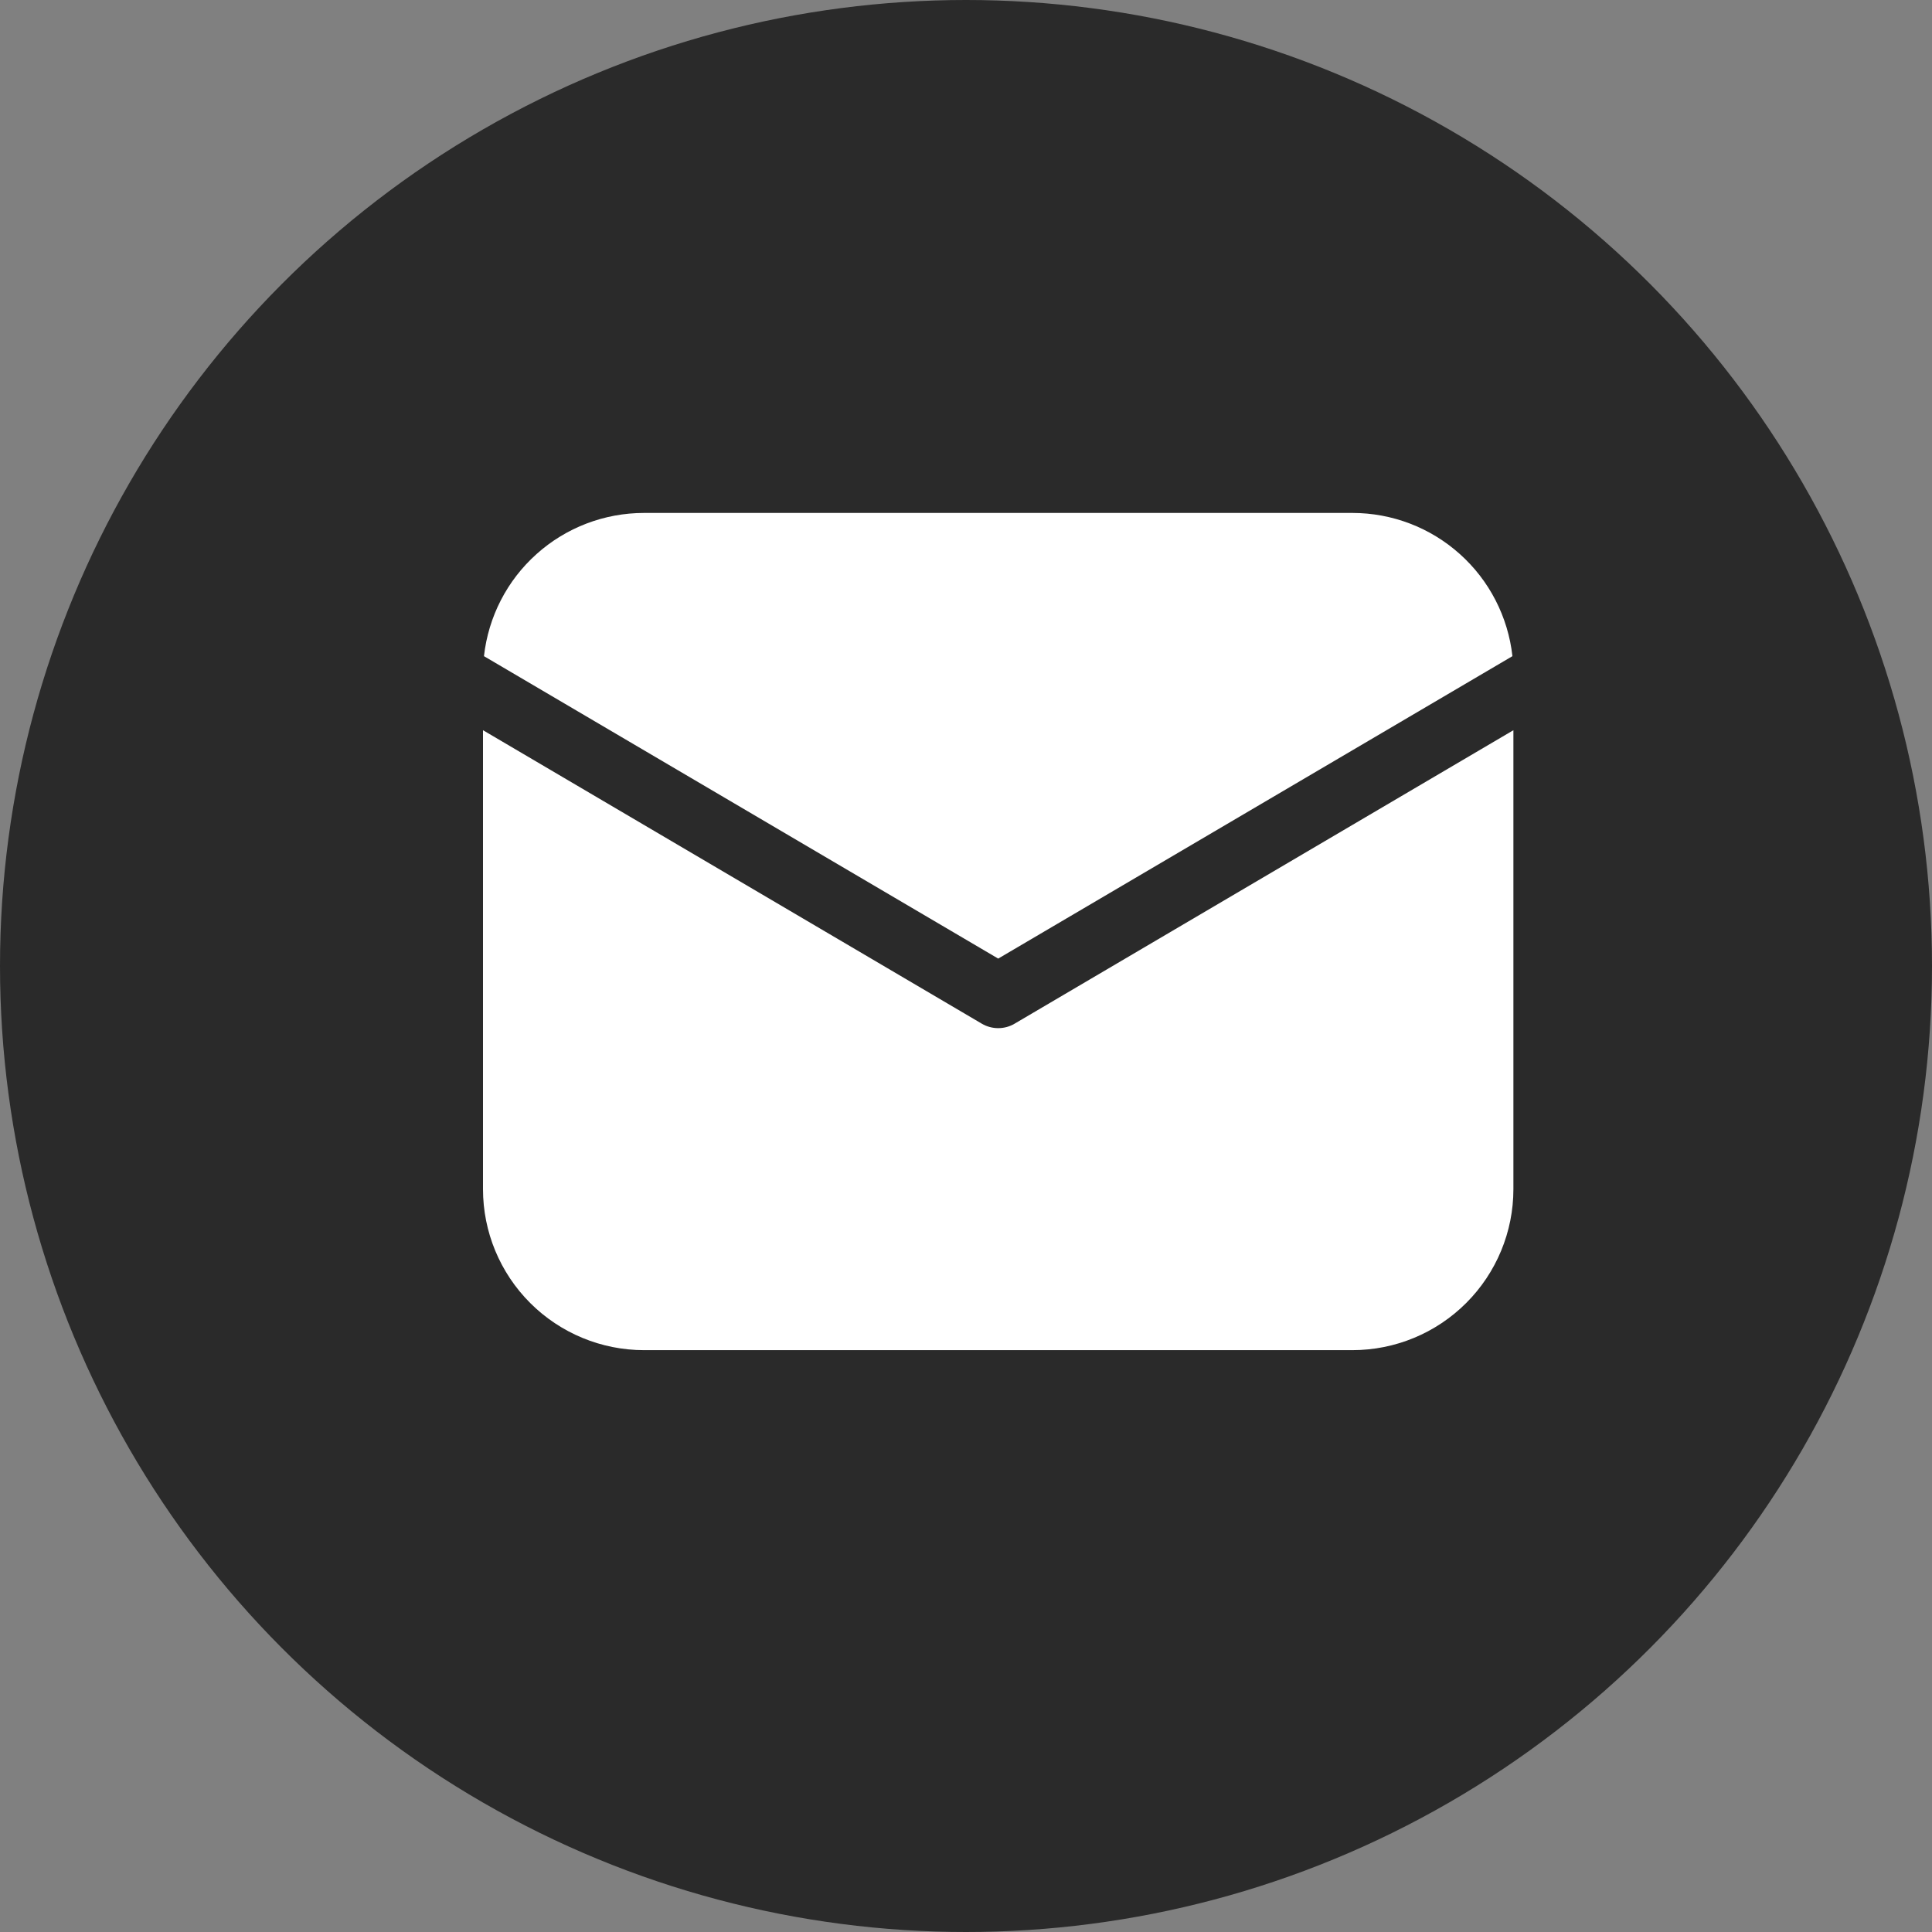
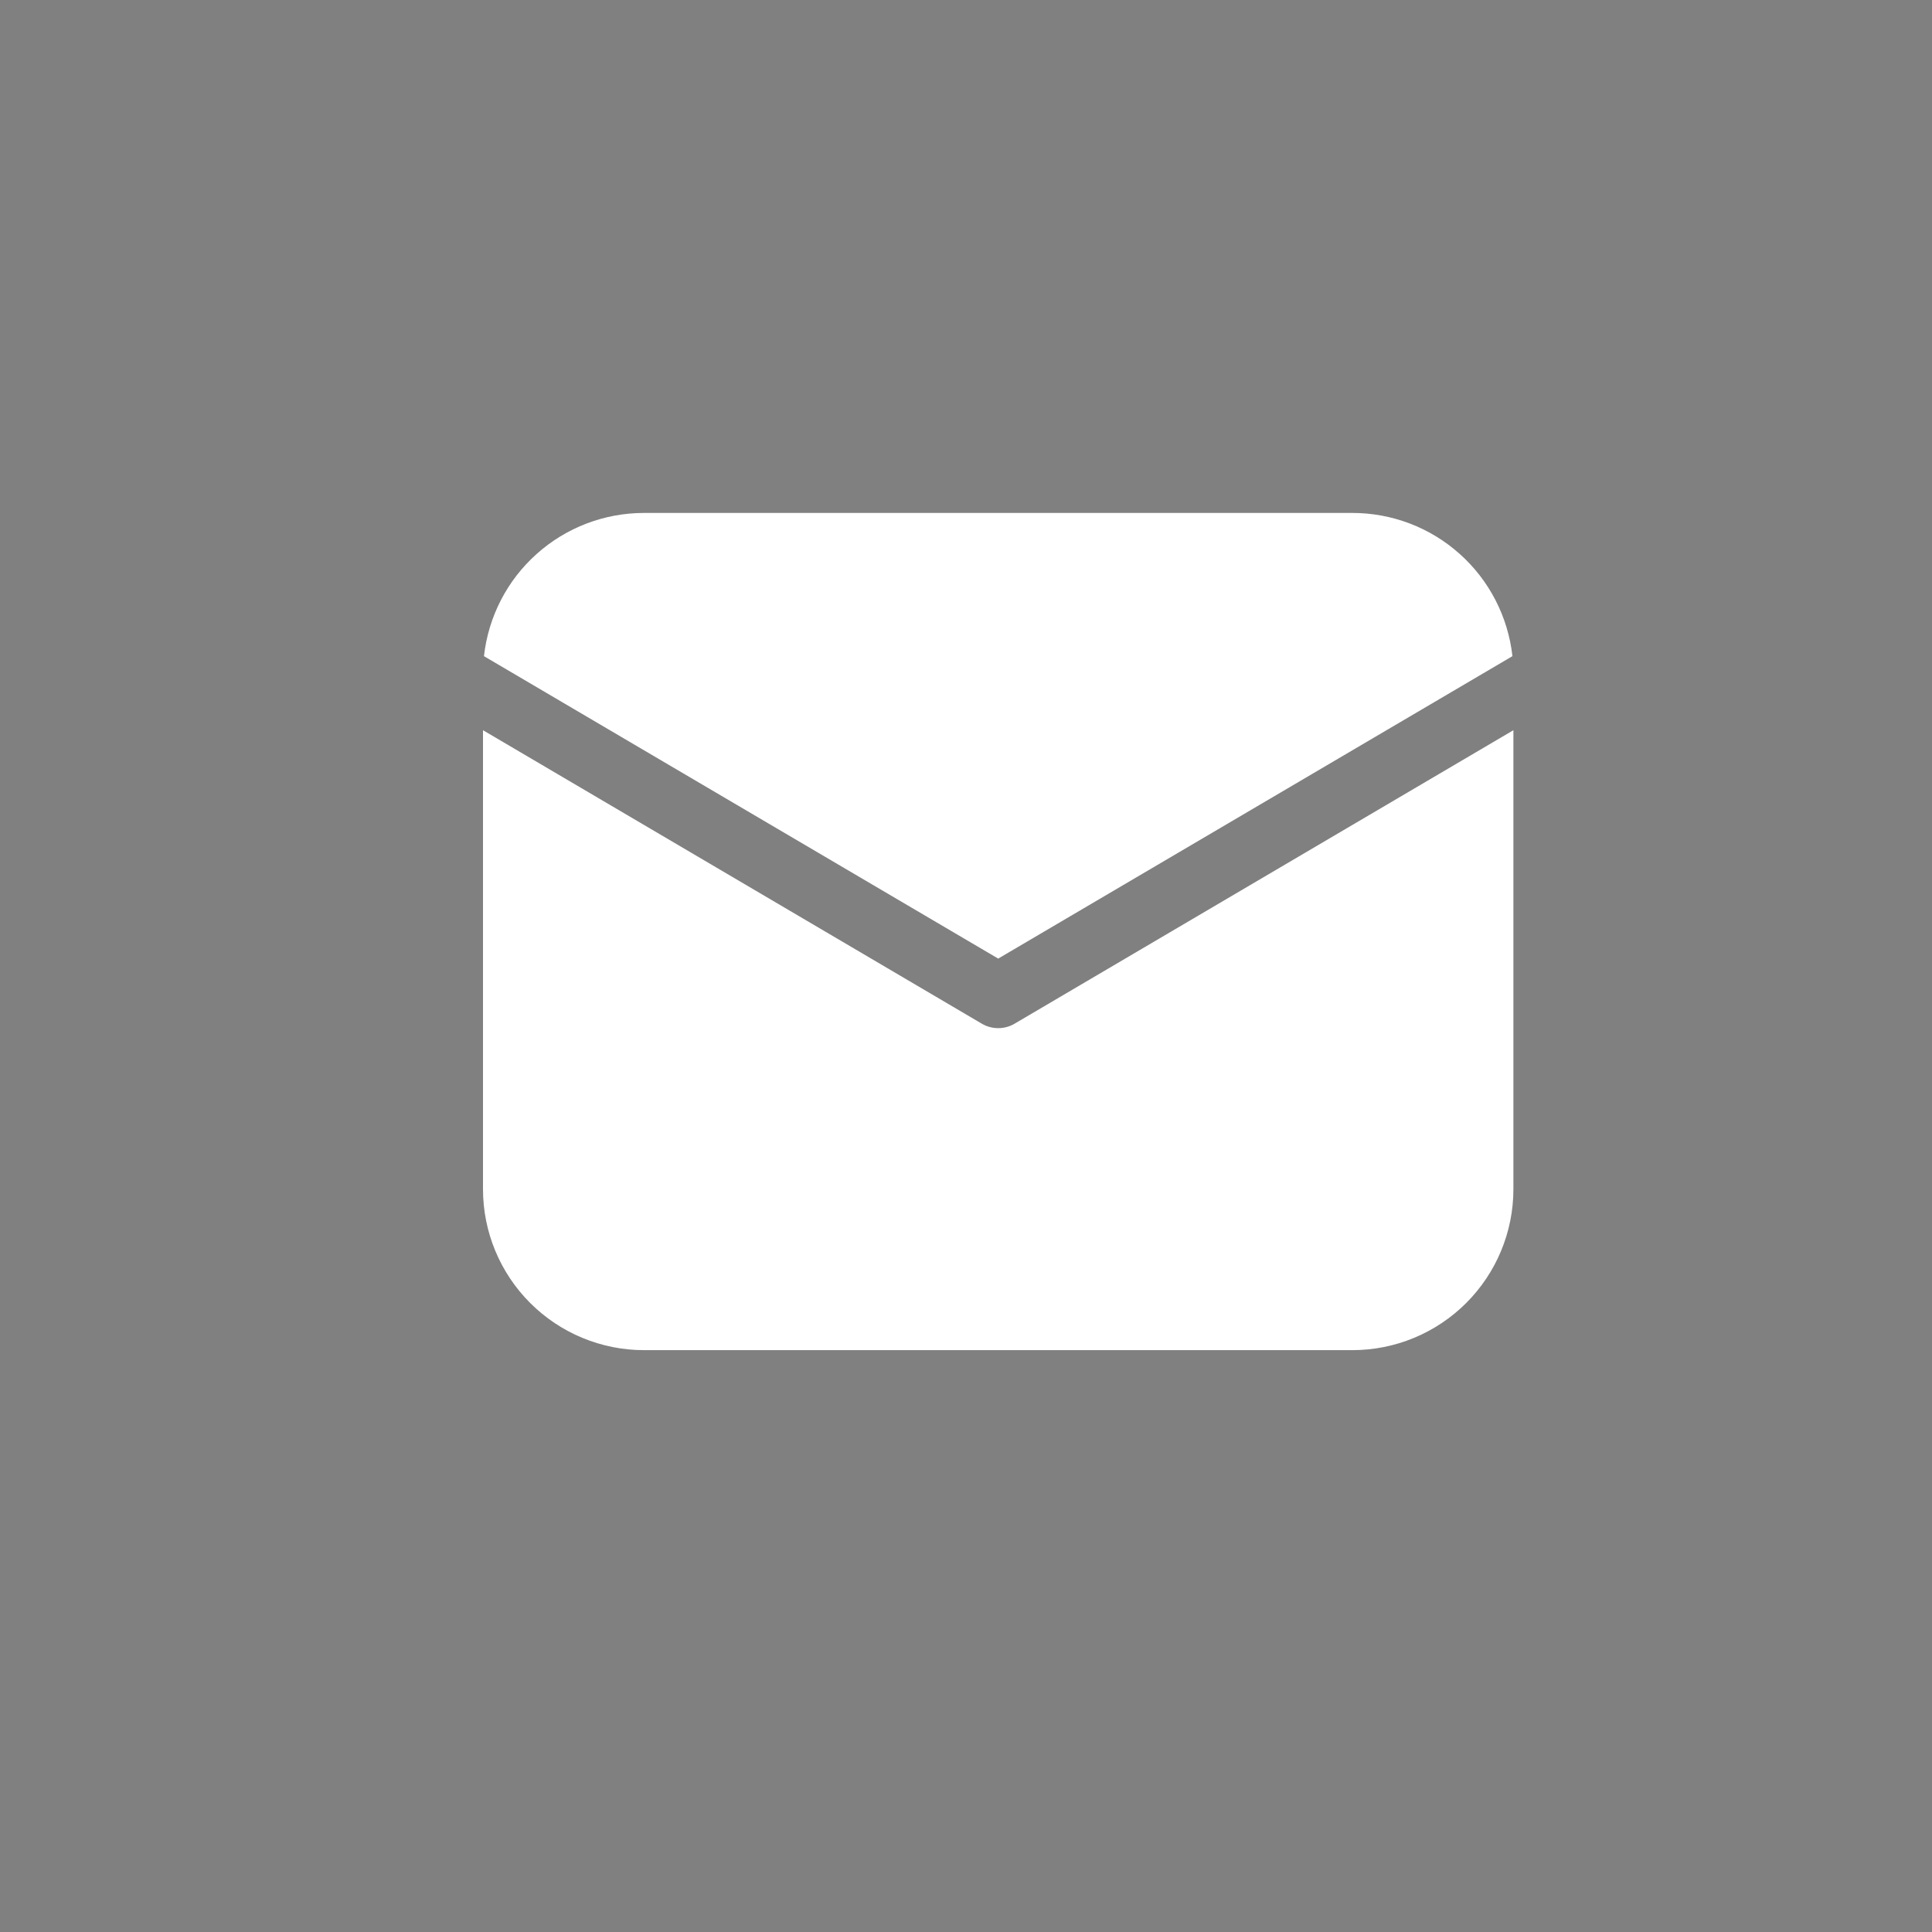
<svg xmlns="http://www.w3.org/2000/svg" width="24" height="24" viewBox="0 0 24 24" fill="none">
  <rect x="0" y="0" width="24" height="24" fill="#808080" stroke="none" />
-   <circle cx="12" cy="12" r="12" fill="#2A2A2A" />
  <path d="M18.8 9.071V14.772C18.8 15.303 18.589 15.811 18.214 16.186C17.839 16.561 17.331 16.772 16.8 16.772H8C7.47 16.772 6.961 16.561 6.586 16.186C6.211 15.811 6 15.303 6 14.772V9.071L12.197 12.717C12.258 12.753 12.329 12.772 12.4 12.772C12.472 12.772 12.542 12.753 12.603 12.717L18.8 9.071ZM16.8 6.372C17.292 6.372 17.767 6.553 18.134 6.882C18.501 7.21 18.733 7.661 18.788 8.151L12.4 11.908L6.012 8.151C6.067 7.661 6.299 7.21 6.666 6.882C7.033 6.553 7.508 6.372 8 6.372H16.8Z" fill="white" />
</svg>